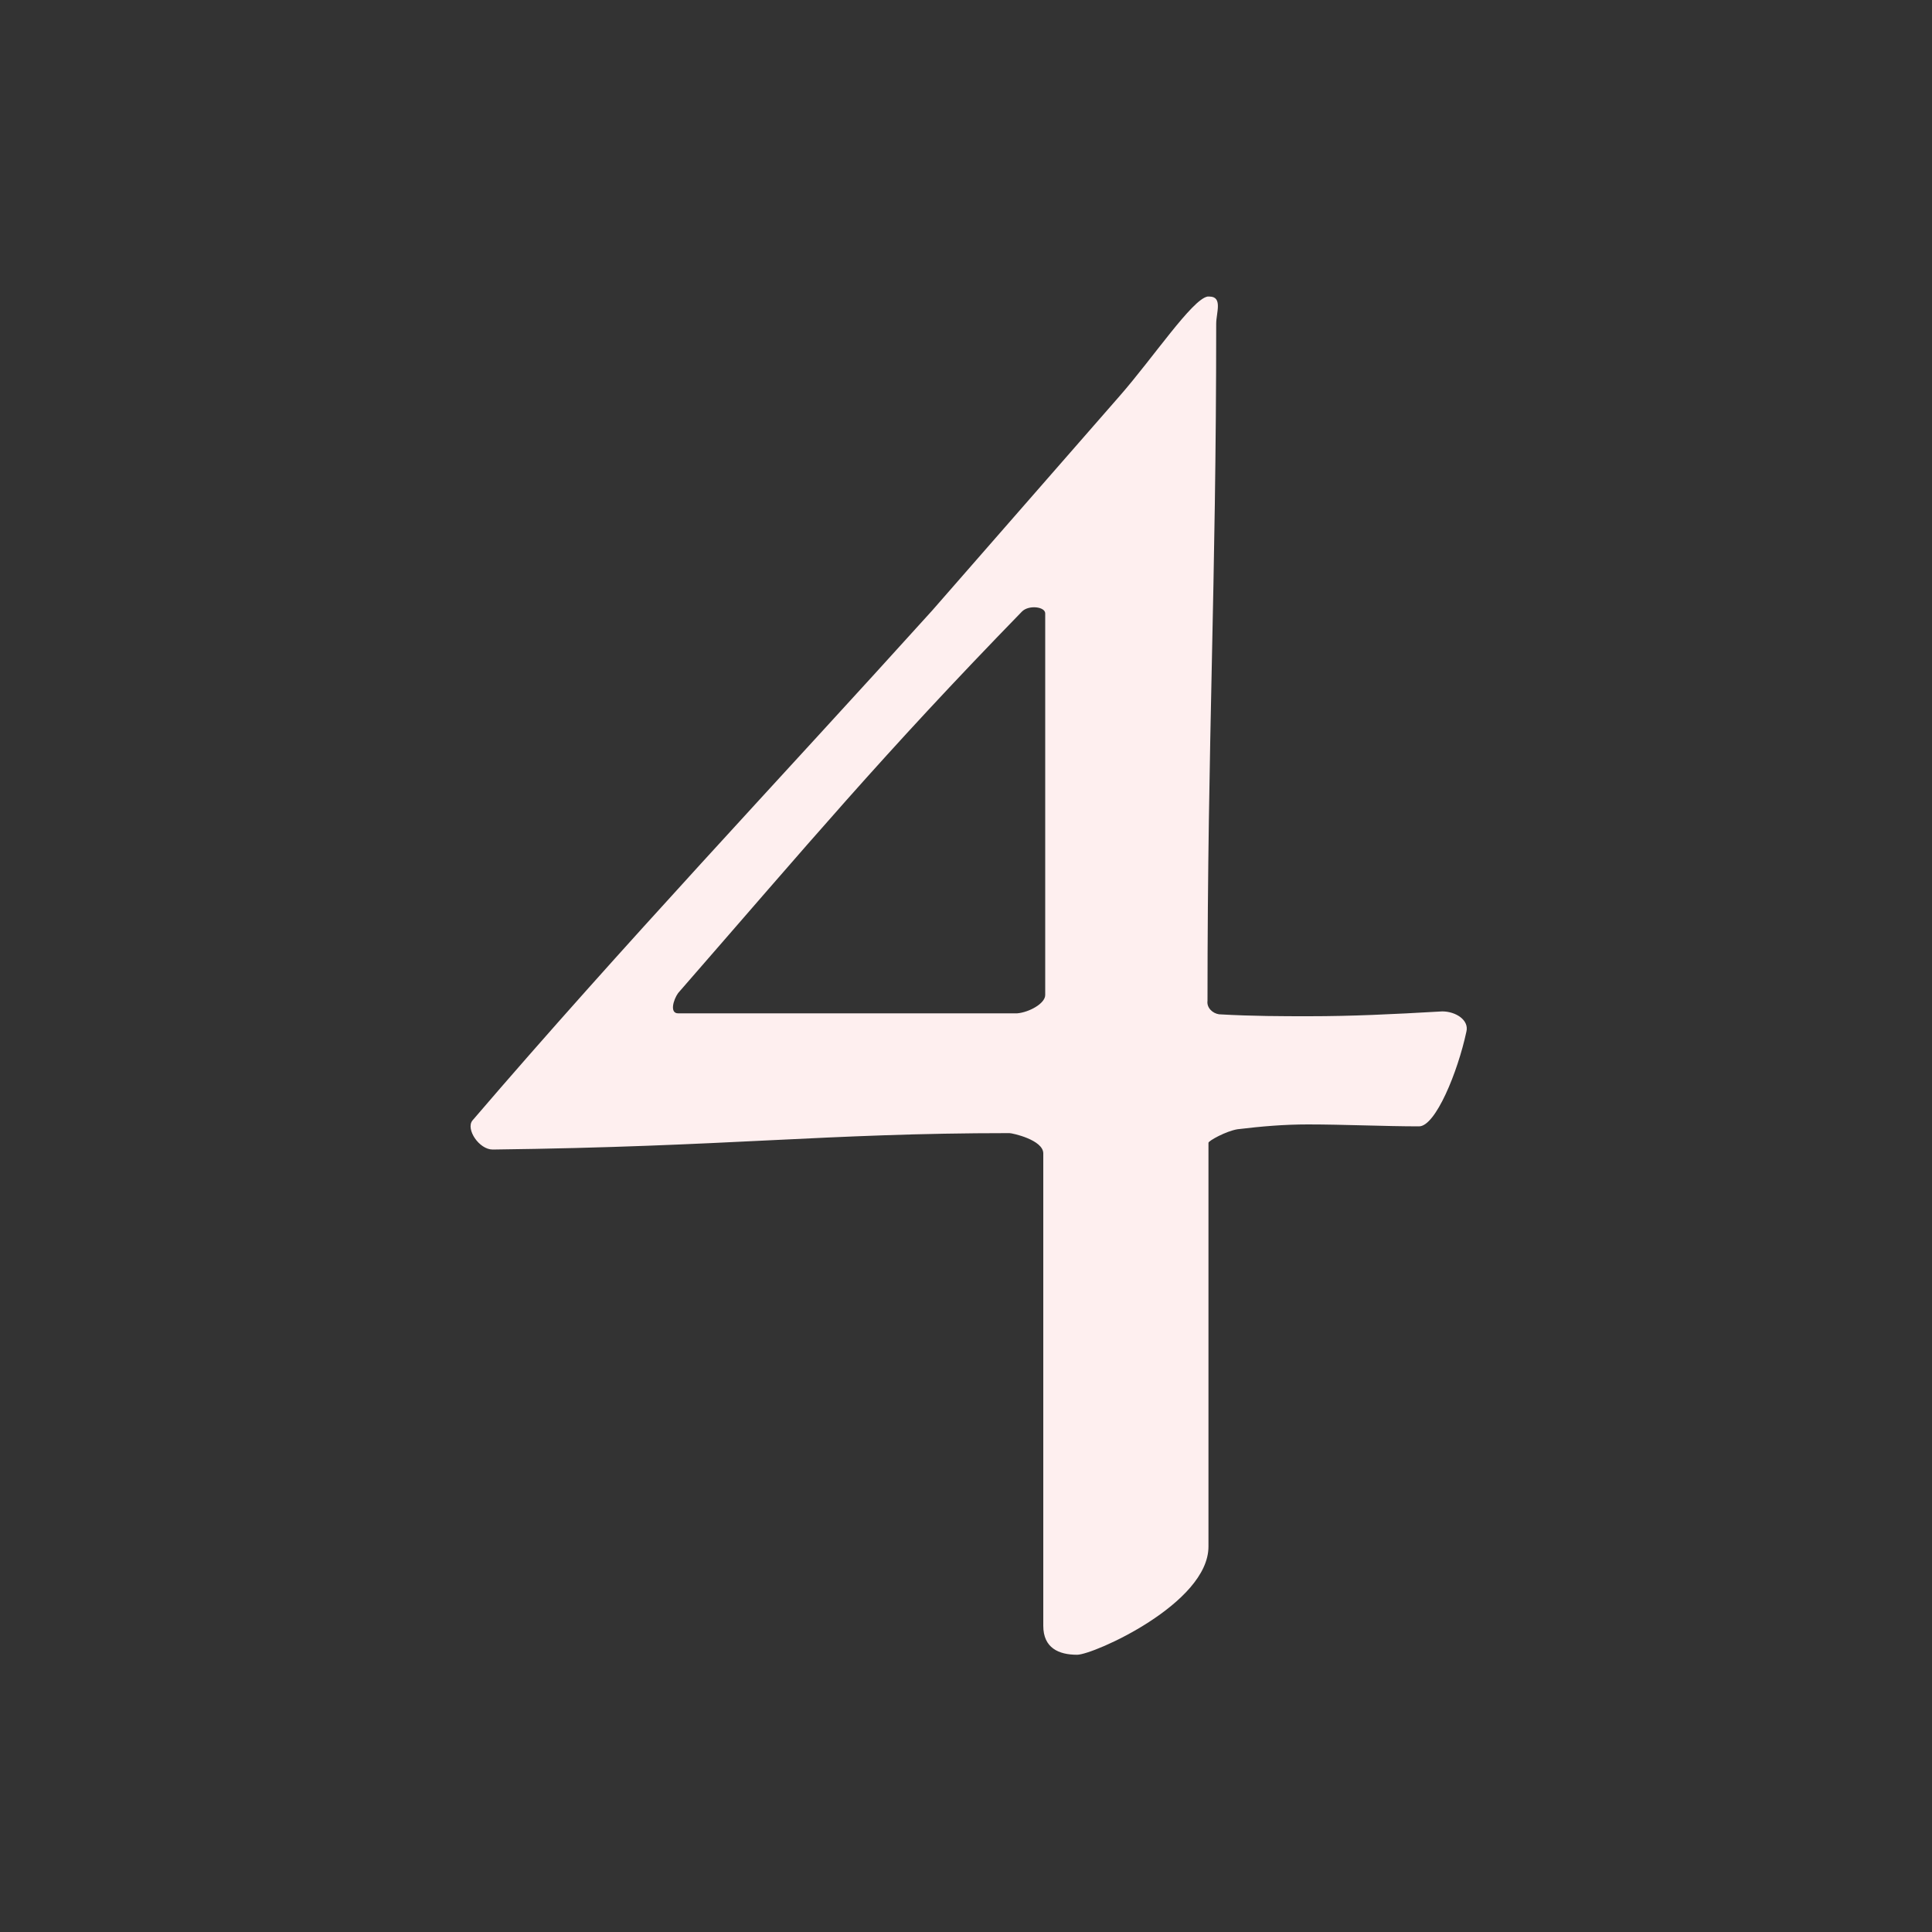
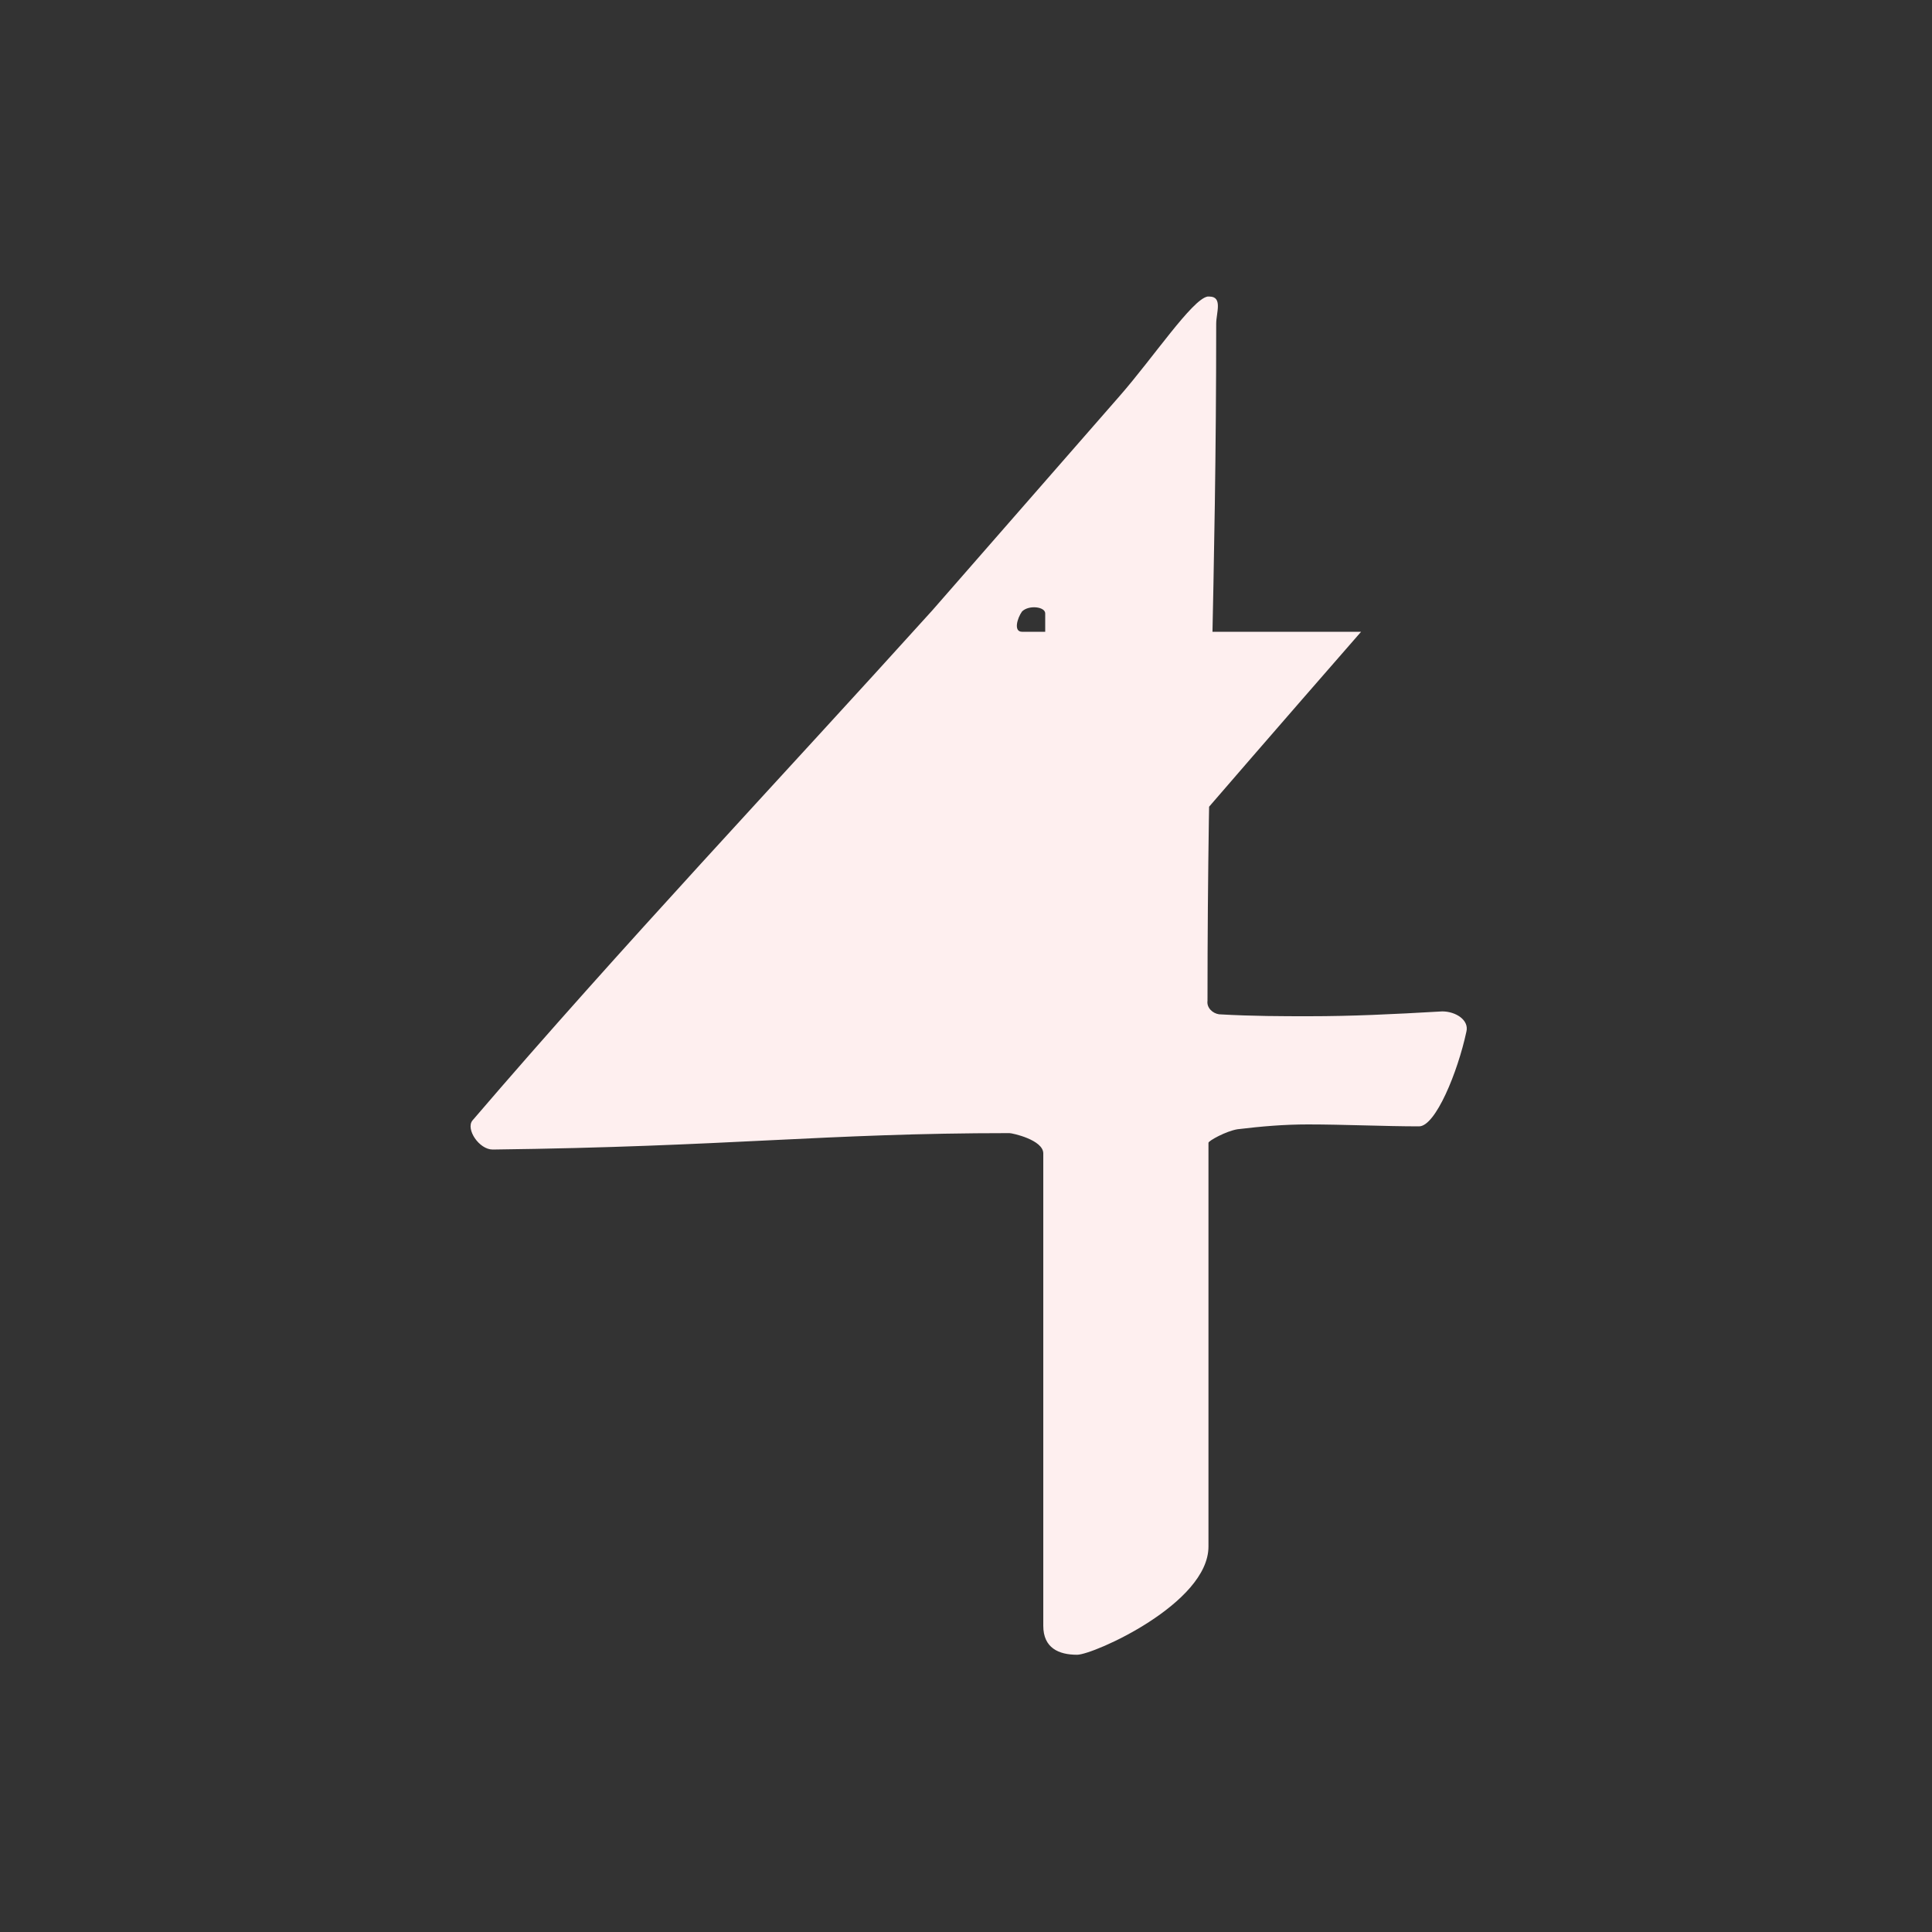
<svg xmlns="http://www.w3.org/2000/svg" version="1.1" id="Layer_1" x="0px" y="0px" viewBox="0 0 200 200" style="enable-background:new 0 0 200 200;" xml:space="preserve">
  <rect x="0" y="0" width="200" height="200" fill="#333333" stroke="none" />
  <style type="text/css">
	.st0{fill:#FEEFEF;}
</style>
  <title>gara-4</title>
-   <path class="st0" d="M96.5,63.2L115.9,41c3.5-4,7.5-10,9.1-10.3h0.2c1.4,0,0.7,1.7,0.7,2.8c0,27.4-0.9,42.8-0.9,70.1  c-0.1,0.7,0.5,1.3,1.2,1.4c3.5,0.2,6.6,0.2,9.3,0.2c4.4,0,8.6-0.2,13.8-0.5c1.4,0,2.8,0.9,2.5,2.1c-0.9,4.2-3.2,9.8-4.9,9.8  c-3.5,0-7.8-0.2-11.5-0.2c-2.5,0-4.8,0.2-7.3,0.5c-1.2,0.2-3,1.2-3,1.4l0,41.8c0,5.9-11.9,11.2-13.6,11.2c-1.9,0-3.5-0.7-3.5-3  l0-48.9c0-1.4-3.2-2.1-3.5-2.1c-19.1,0-29,1.4-53.5,1.7c-1.4,0-2.8-2.1-2.1-3C64.5,97.8,80.6,80.8,96.5,63.2z M108.2,103l0-39.5  c0-0.7-1.7-0.9-2.4-0.2c-14.5,14.9-22,23.9-35.6,39.5c-0.5,0.7-0.9,2.1,0,2.1l35.1,0C106.5,104.8,108.2,103.9,108.2,103z" />
+   <path class="st0" d="M96.5,63.2L115.9,41c3.5-4,7.5-10,9.1-10.3h0.2c1.4,0,0.7,1.7,0.7,2.8c0,27.4-0.9,42.8-0.9,70.1  c-0.1,0.7,0.5,1.3,1.2,1.4c3.5,0.2,6.6,0.2,9.3,0.2c4.4,0,8.6-0.2,13.8-0.5c1.4,0,2.8,0.9,2.5,2.1c-0.9,4.2-3.2,9.8-4.9,9.8  c-3.5,0-7.8-0.2-11.5-0.2c-2.5,0-4.8,0.2-7.3,0.5c-1.2,0.2-3,1.2-3,1.4l0,41.8c0,5.9-11.9,11.2-13.6,11.2c-1.9,0-3.5-0.7-3.5-3  l0-48.9c0-1.4-3.2-2.1-3.5-2.1c-19.1,0-29,1.4-53.5,1.7c-1.4,0-2.8-2.1-2.1-3C64.5,97.8,80.6,80.8,96.5,63.2z M108.2,103l0-39.5  c0-0.7-1.7-0.9-2.4-0.2c-0.5,0.7-0.9,2.1,0,2.1l35.1,0C106.5,104.8,108.2,103.9,108.2,103z" />
</svg>